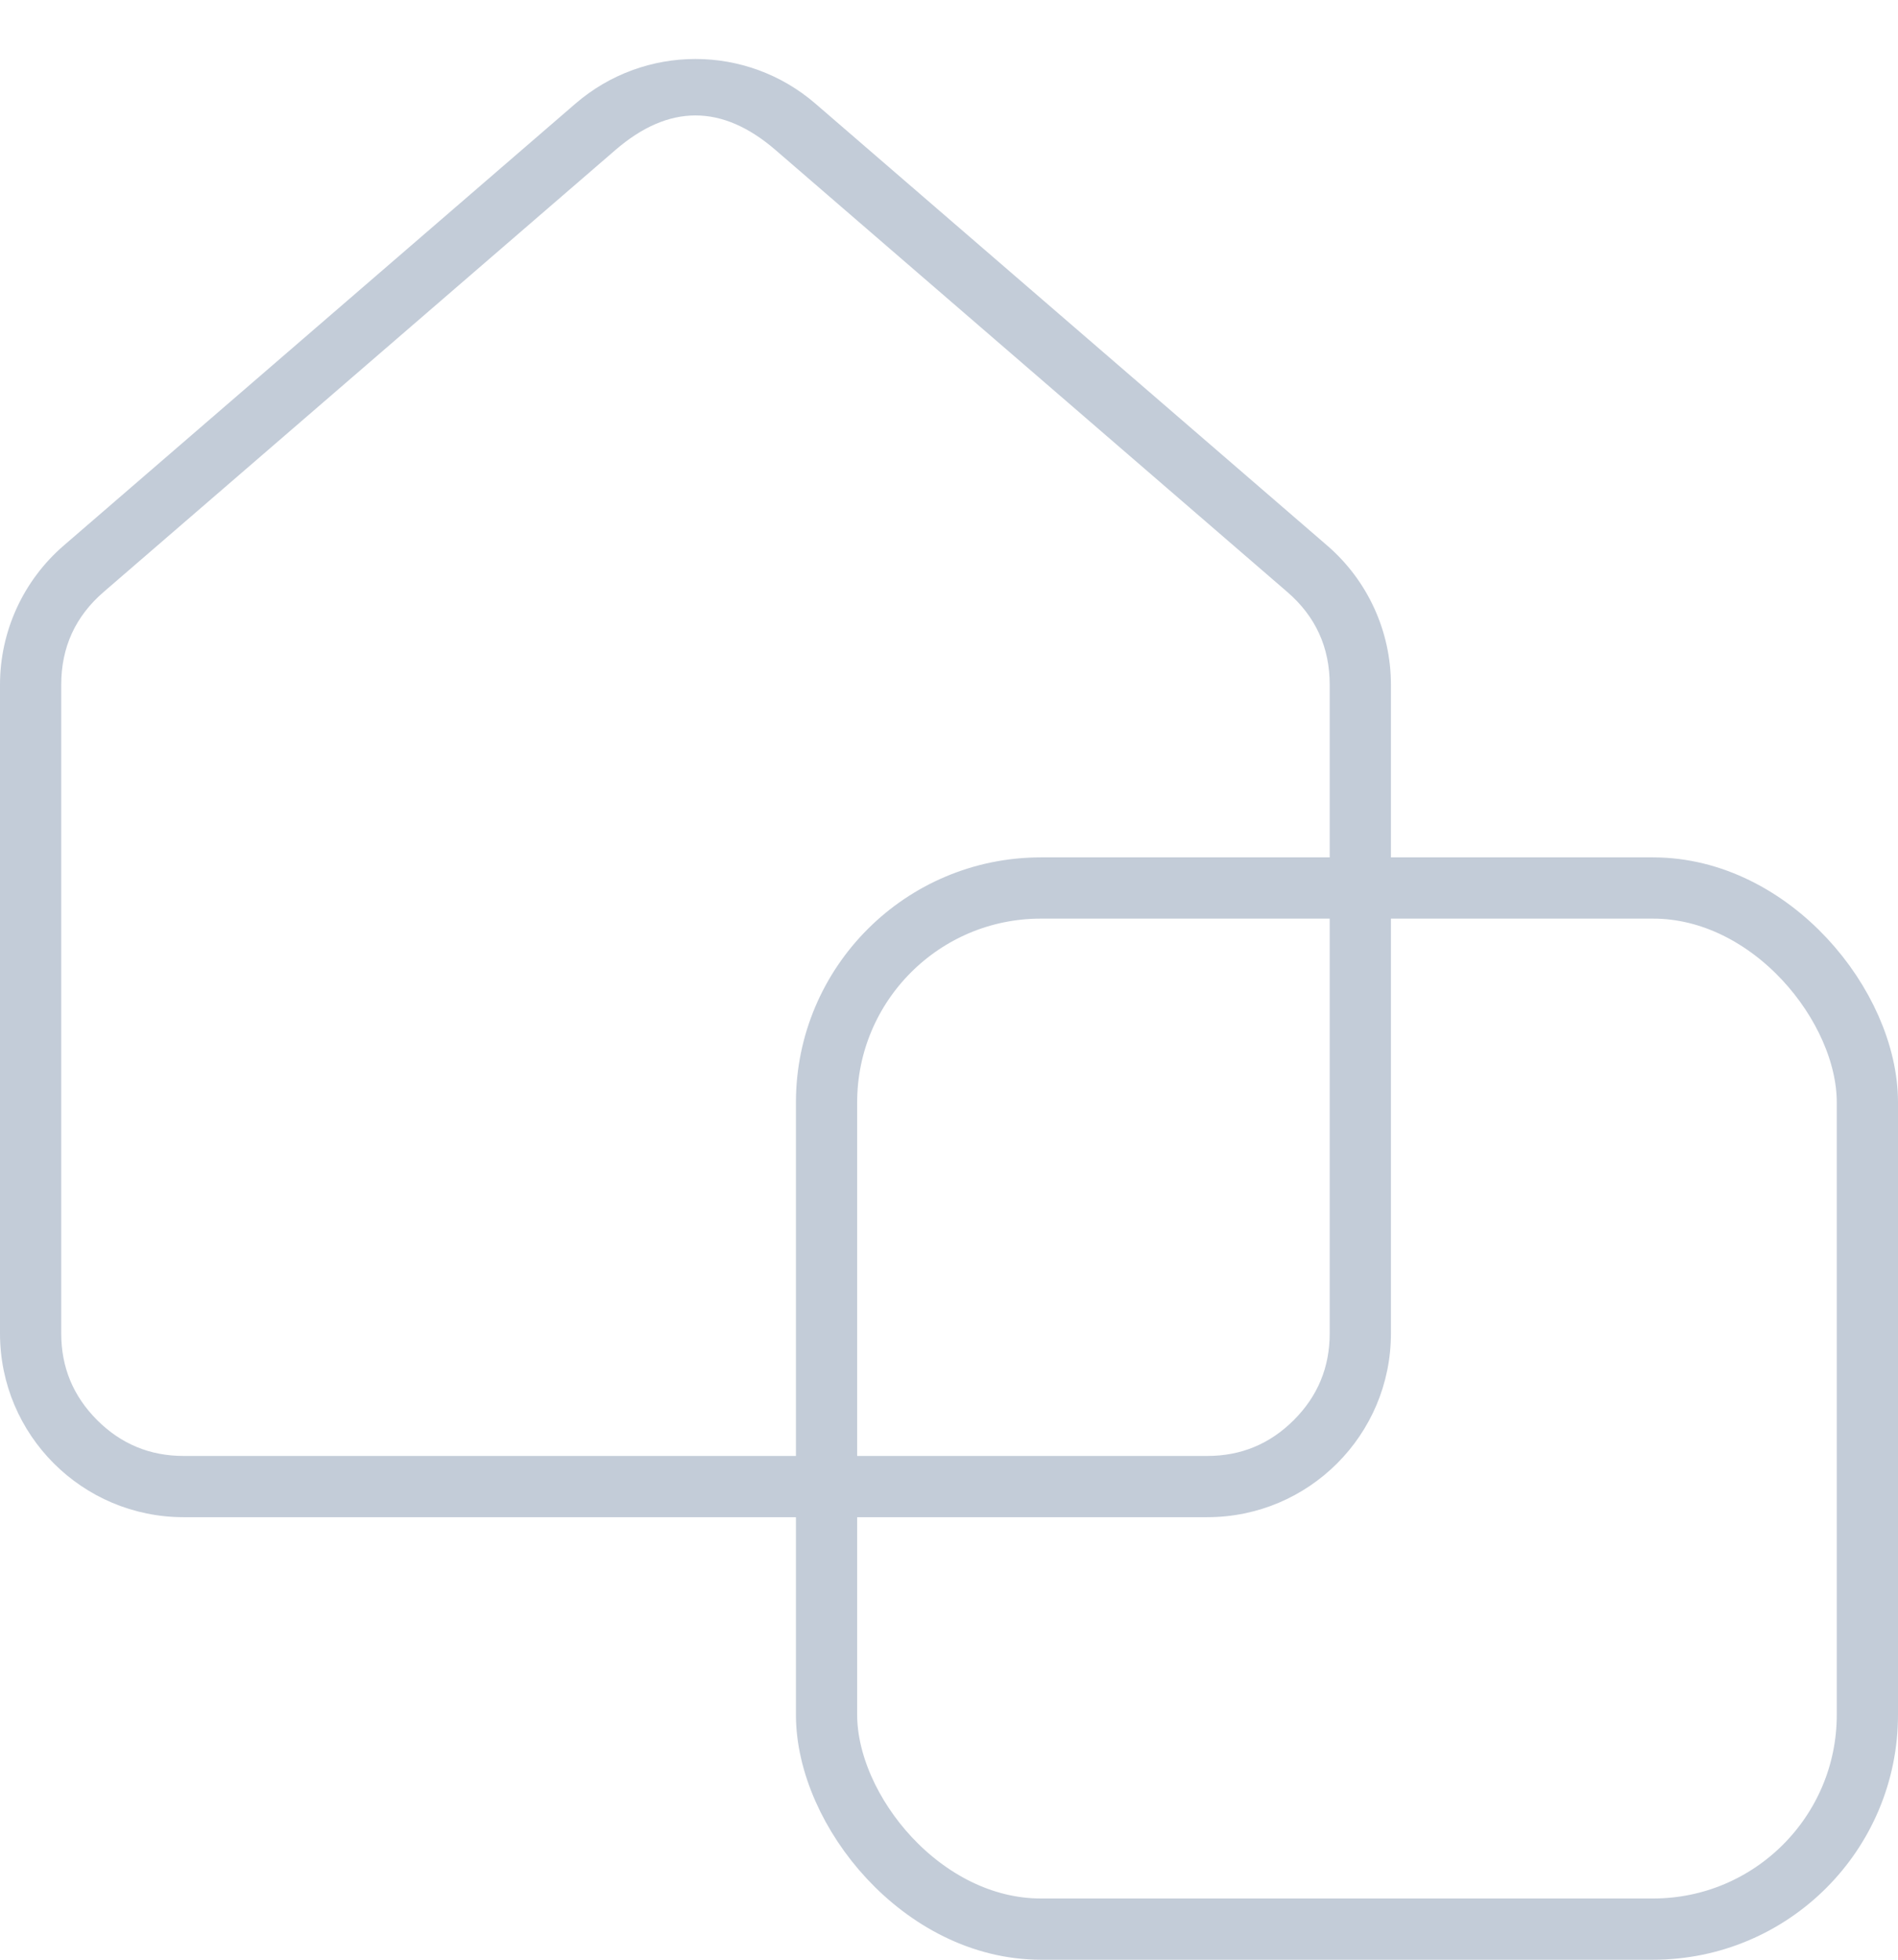
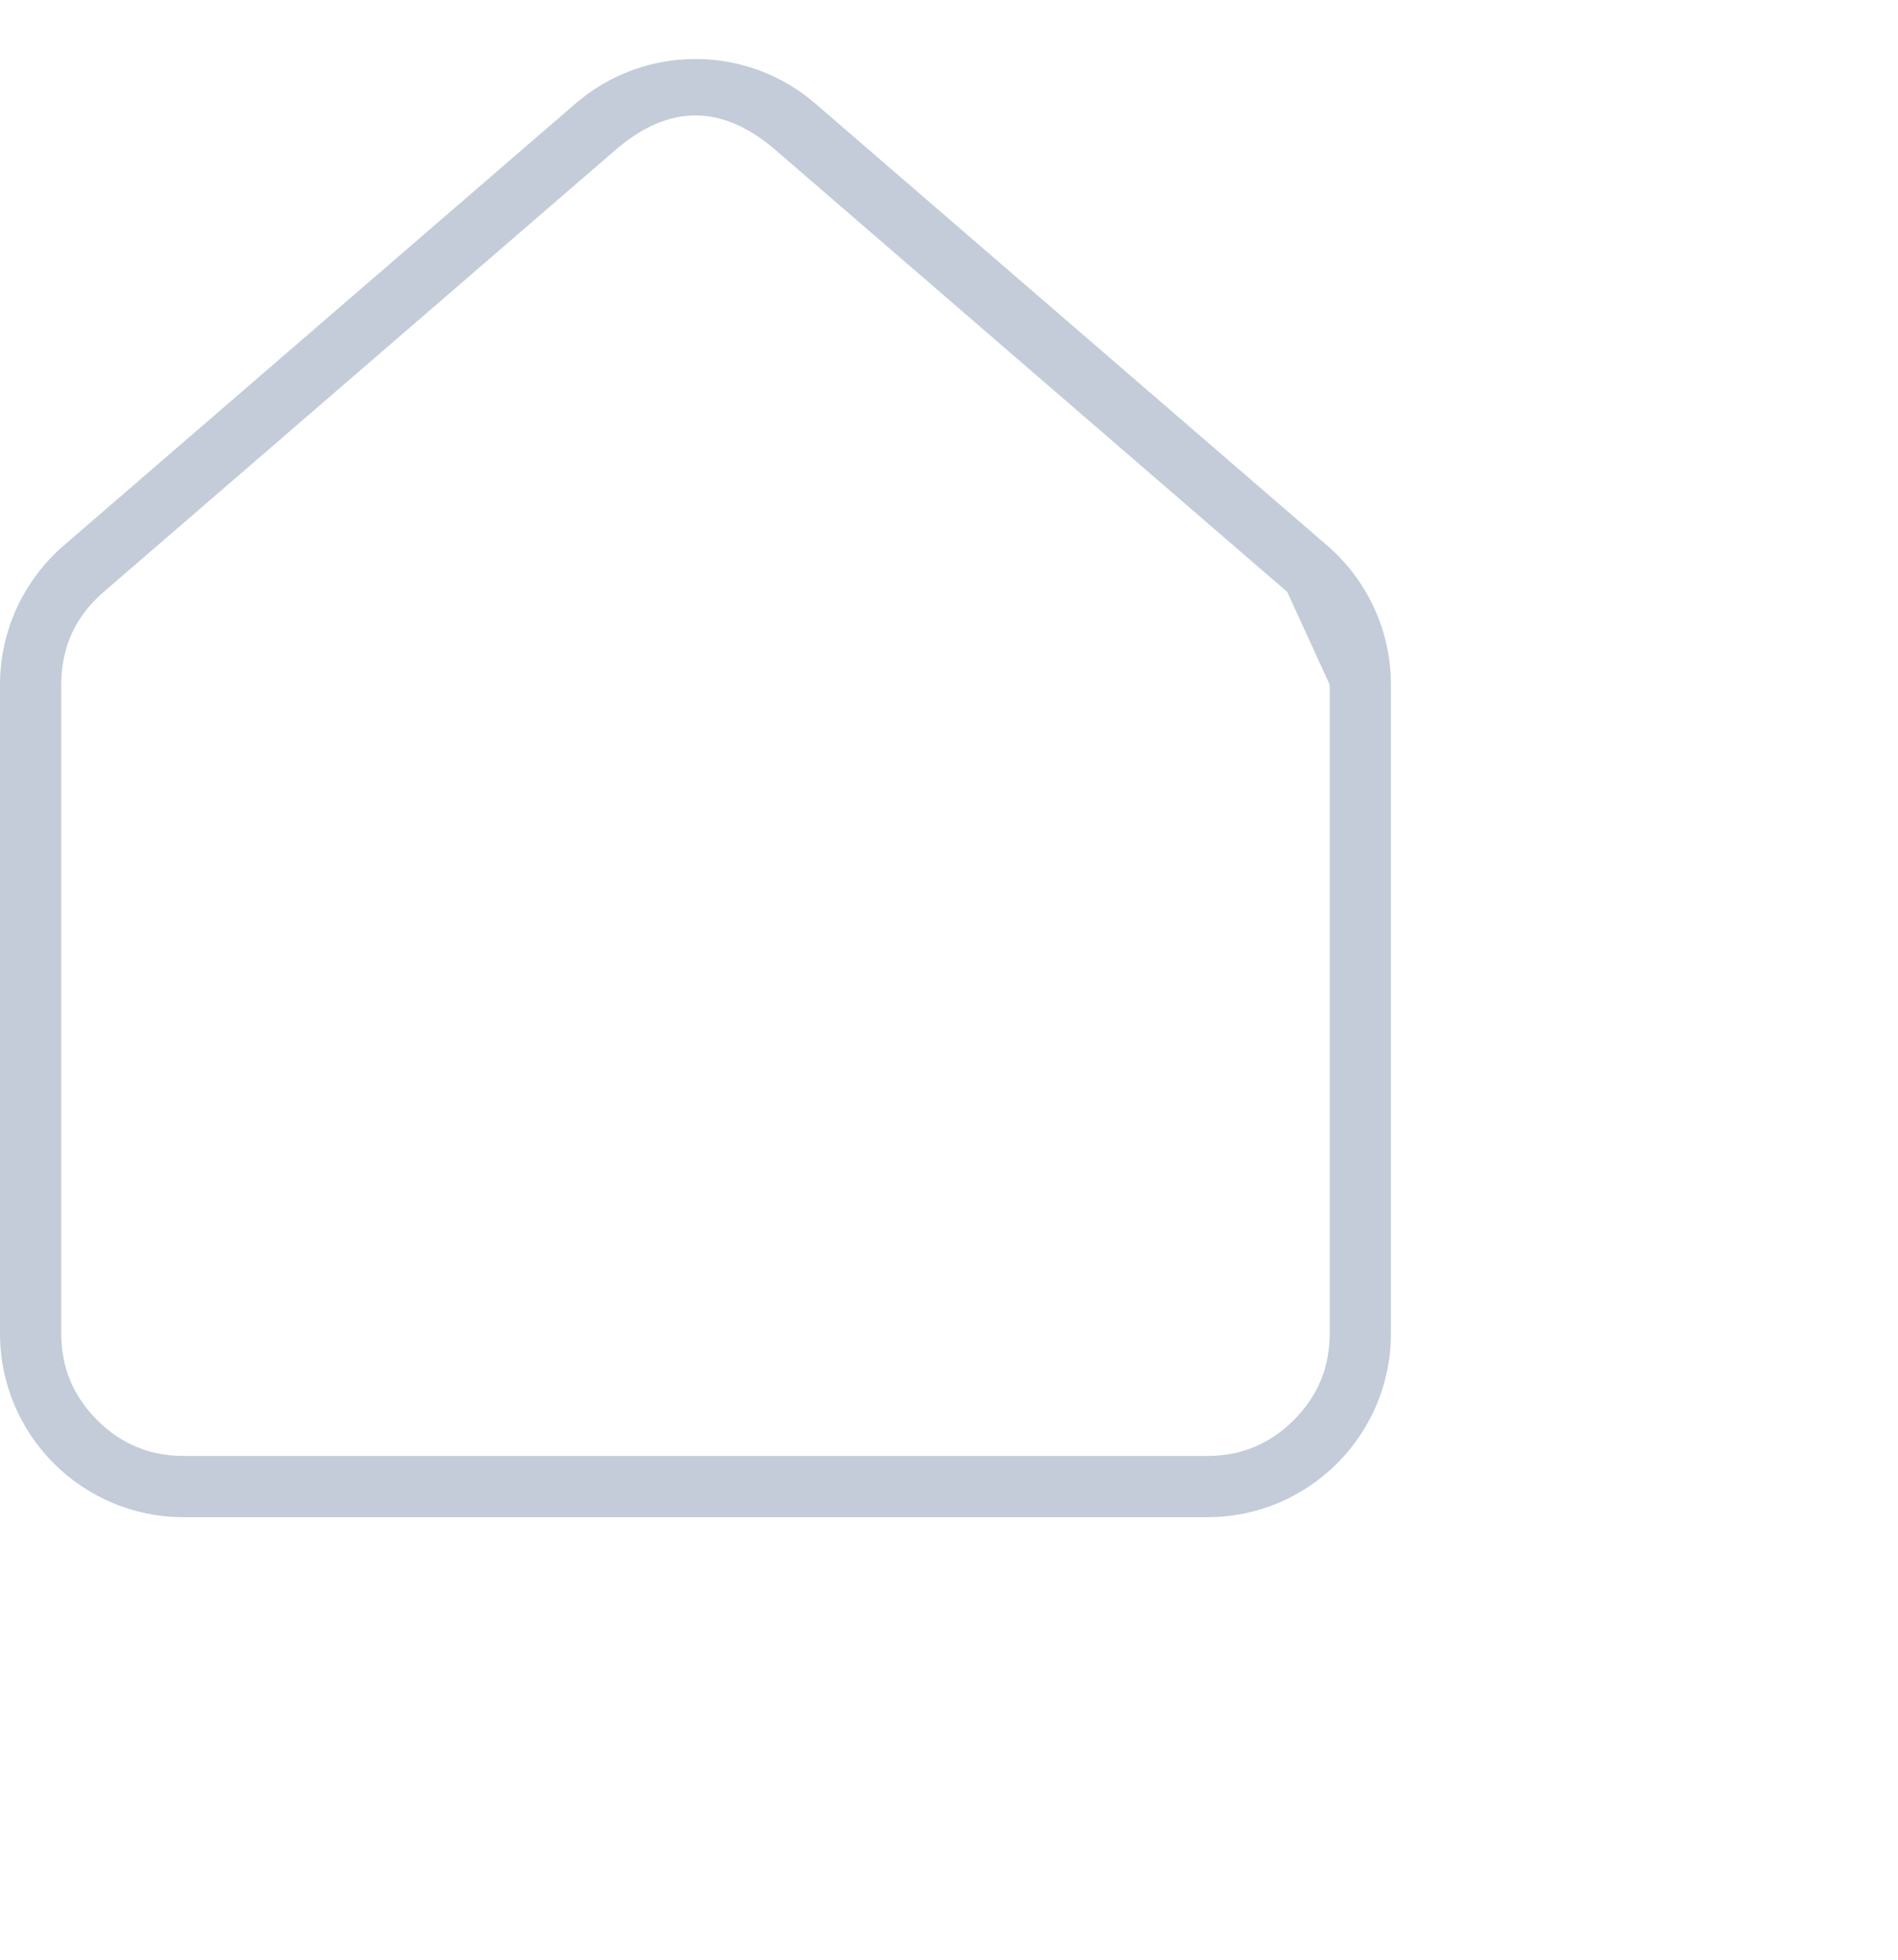
<svg xmlns="http://www.w3.org/2000/svg" fill="none" version="1.1" width="31" height="32" viewBox="0 0 31 32">
  <g>
    <g>
-       <path d="M21.678,8.909L13.319,1.693C12.193,0.72,10.525,0.72,9.398,1.693L1.04,8.909C0.38,9.479,0,10.308,0,11.18L0,21.774C0,23.431,1.343,24.774,3,24.774L19.718,24.774C21.375,24.774,22.718,23.431,22.718,21.774L22.718,11.18C22.718,10.308,22.338,9.479,21.678,8.909ZM21.025,9.666L12.666,2.449Q11.359,1.321,10.052,2.449L1.693,9.666Q1,10.264,1,11.18L1,21.774Q1,22.602,1.586,23.188Q2.172,23.774,3,23.774L19.718,23.774Q20.546,23.774,21.132,23.188Q21.718,22.602,21.718,21.774L21.718,11.18Q21.718,10.264,21.025,9.666Z" fill-rule="evenodd" fill="#C3CCD8" fill-opacity="1" />
+       <path d="M21.678,8.909L13.319,1.693C12.193,0.72,10.525,0.72,9.398,1.693L1.04,8.909C0.38,9.479,0,10.308,0,11.18L0,21.774C0,23.431,1.343,24.774,3,24.774L19.718,24.774C21.375,24.774,22.718,23.431,22.718,21.774L22.718,11.18C22.718,10.308,22.338,9.479,21.678,8.909ZM21.025,9.666L12.666,2.449Q11.359,1.321,10.052,2.449L1.693,9.666Q1,10.264,1,11.18L1,21.774Q1,22.602,1.586,23.188Q2.172,23.774,3,23.774L19.718,23.774Q20.546,23.774,21.132,23.188Q21.718,22.602,21.718,21.774L21.718,11.18Z" fill-rule="evenodd" fill="#C3CCD8" fill-opacity="1" />
    </g>
    <g>
-       <rect x="13.5" y="14.5" width="17" height="17" rx="3.5" fill-opacity="0" stroke-opacity="1" stroke="#C3CCD8" fill="none" stroke-width="1" />
-     </g>
+       </g>
  </g>
</svg>